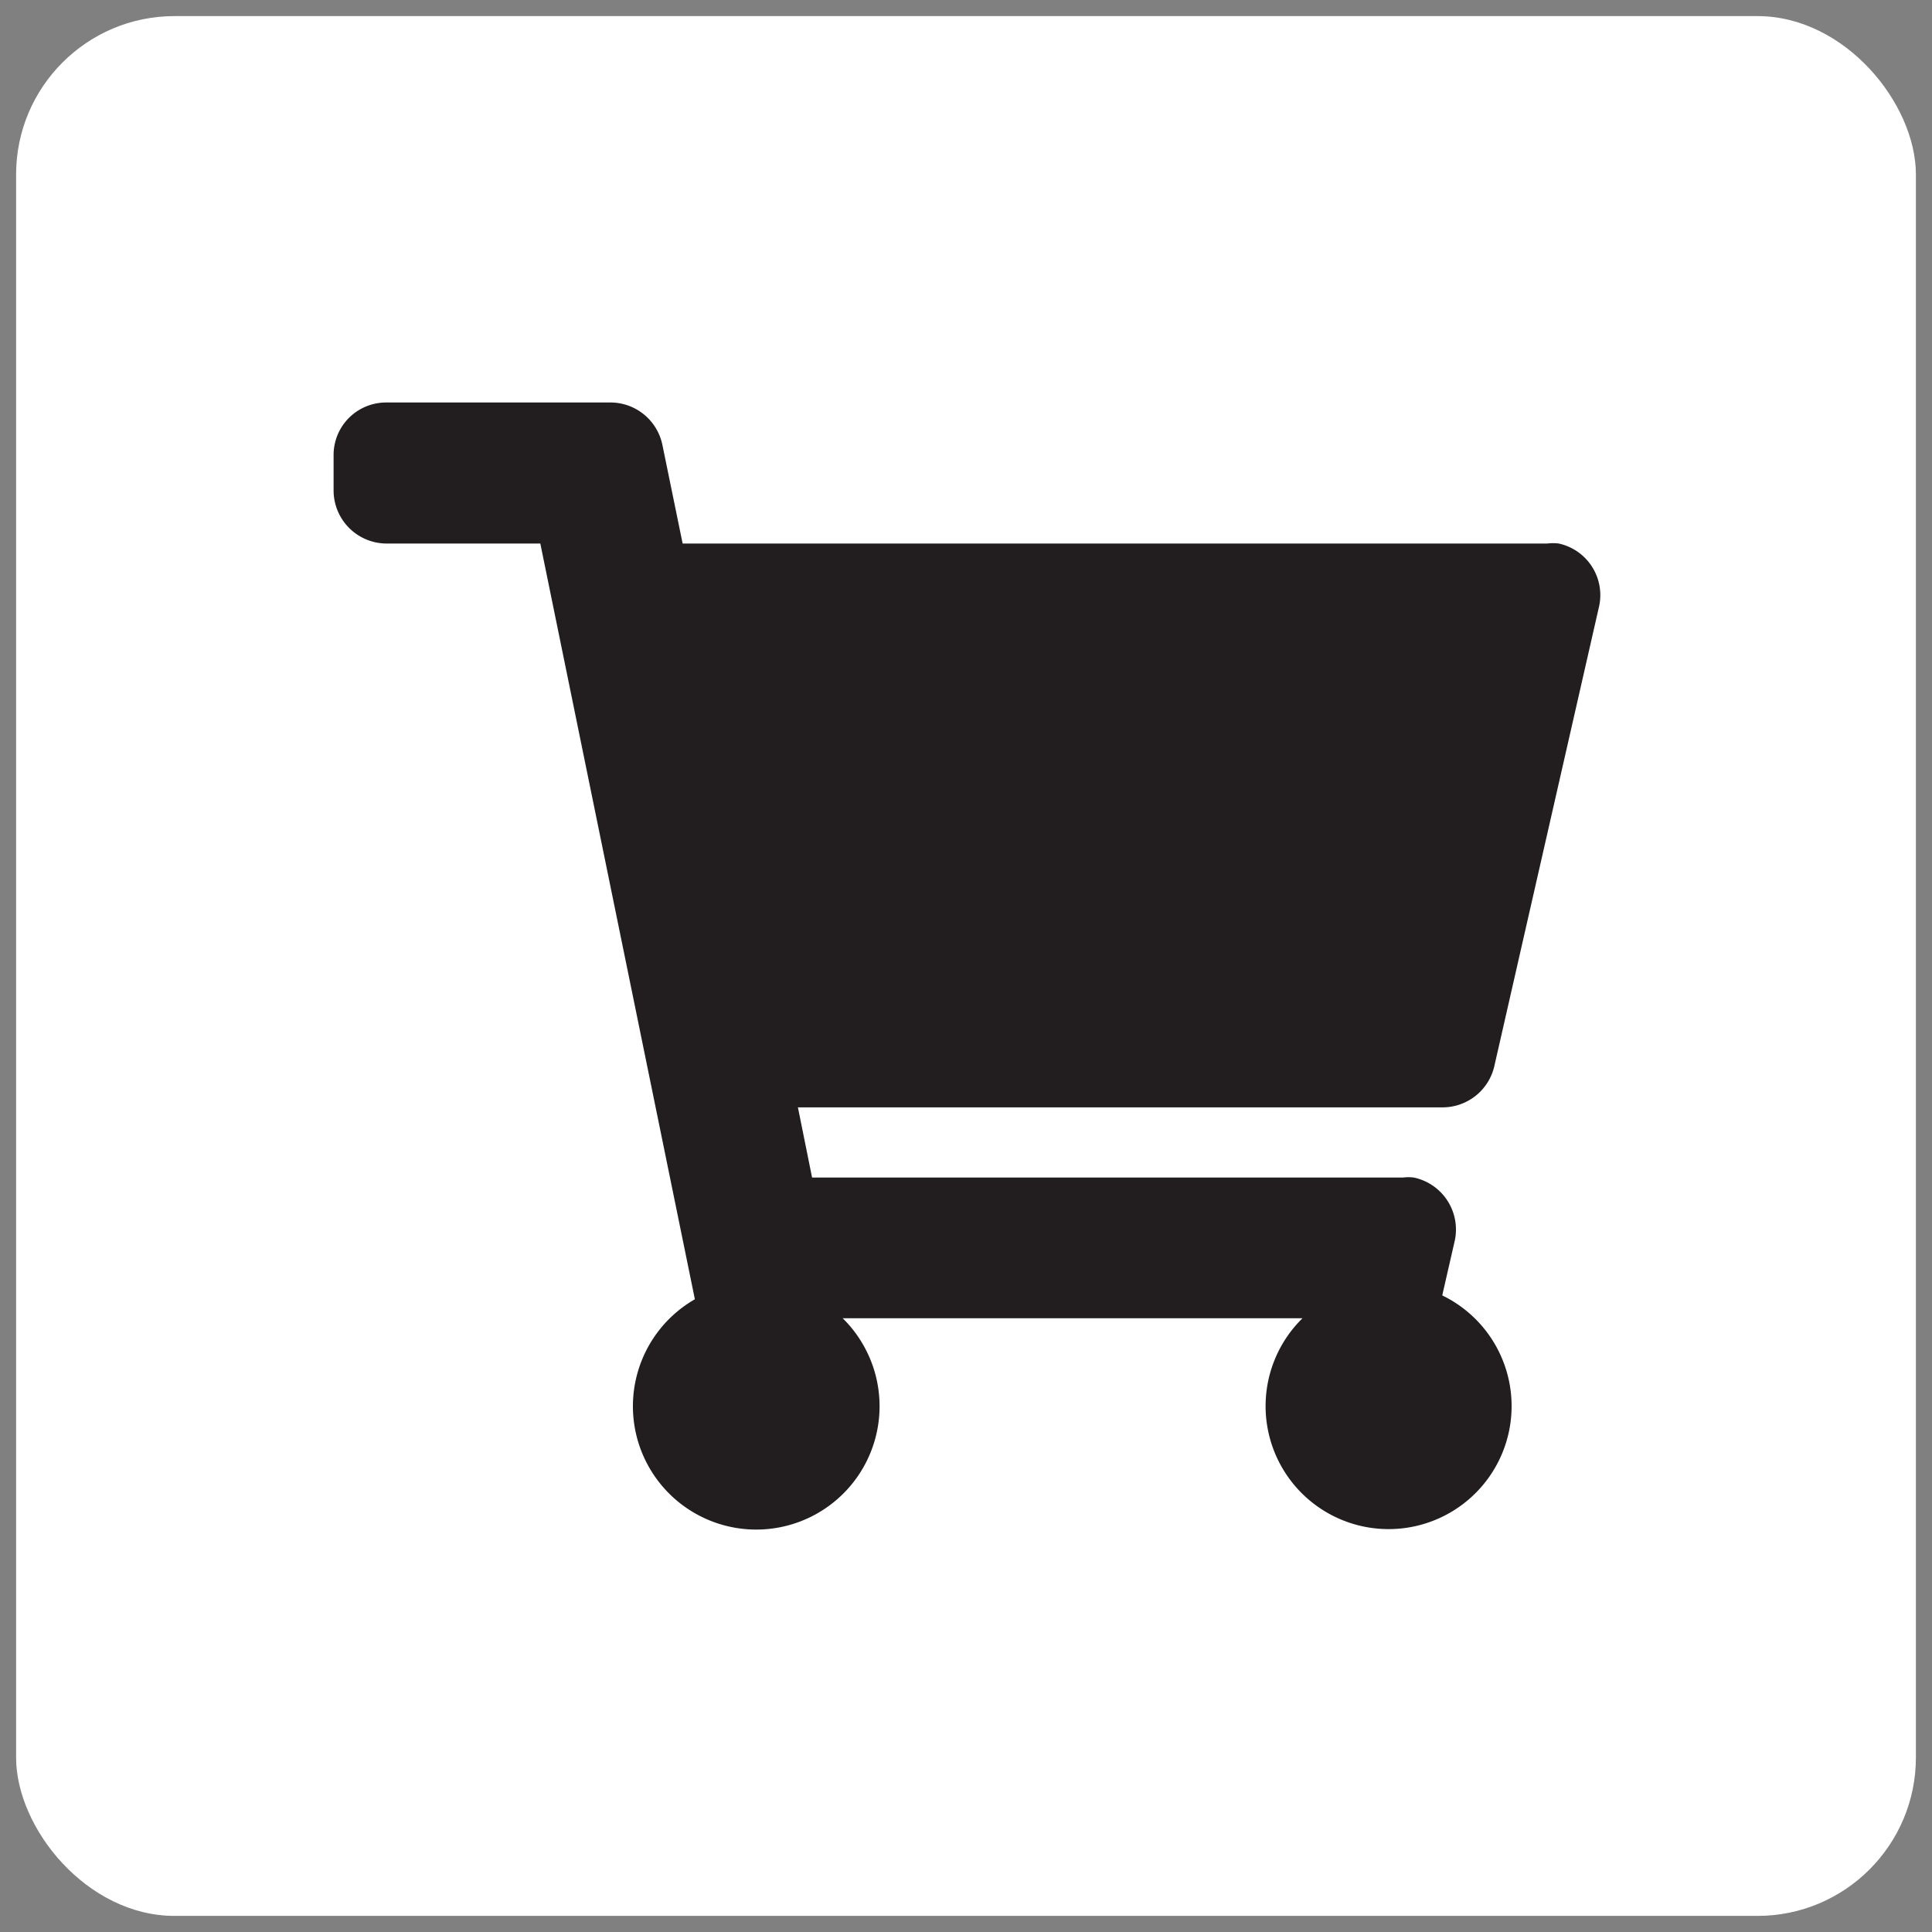
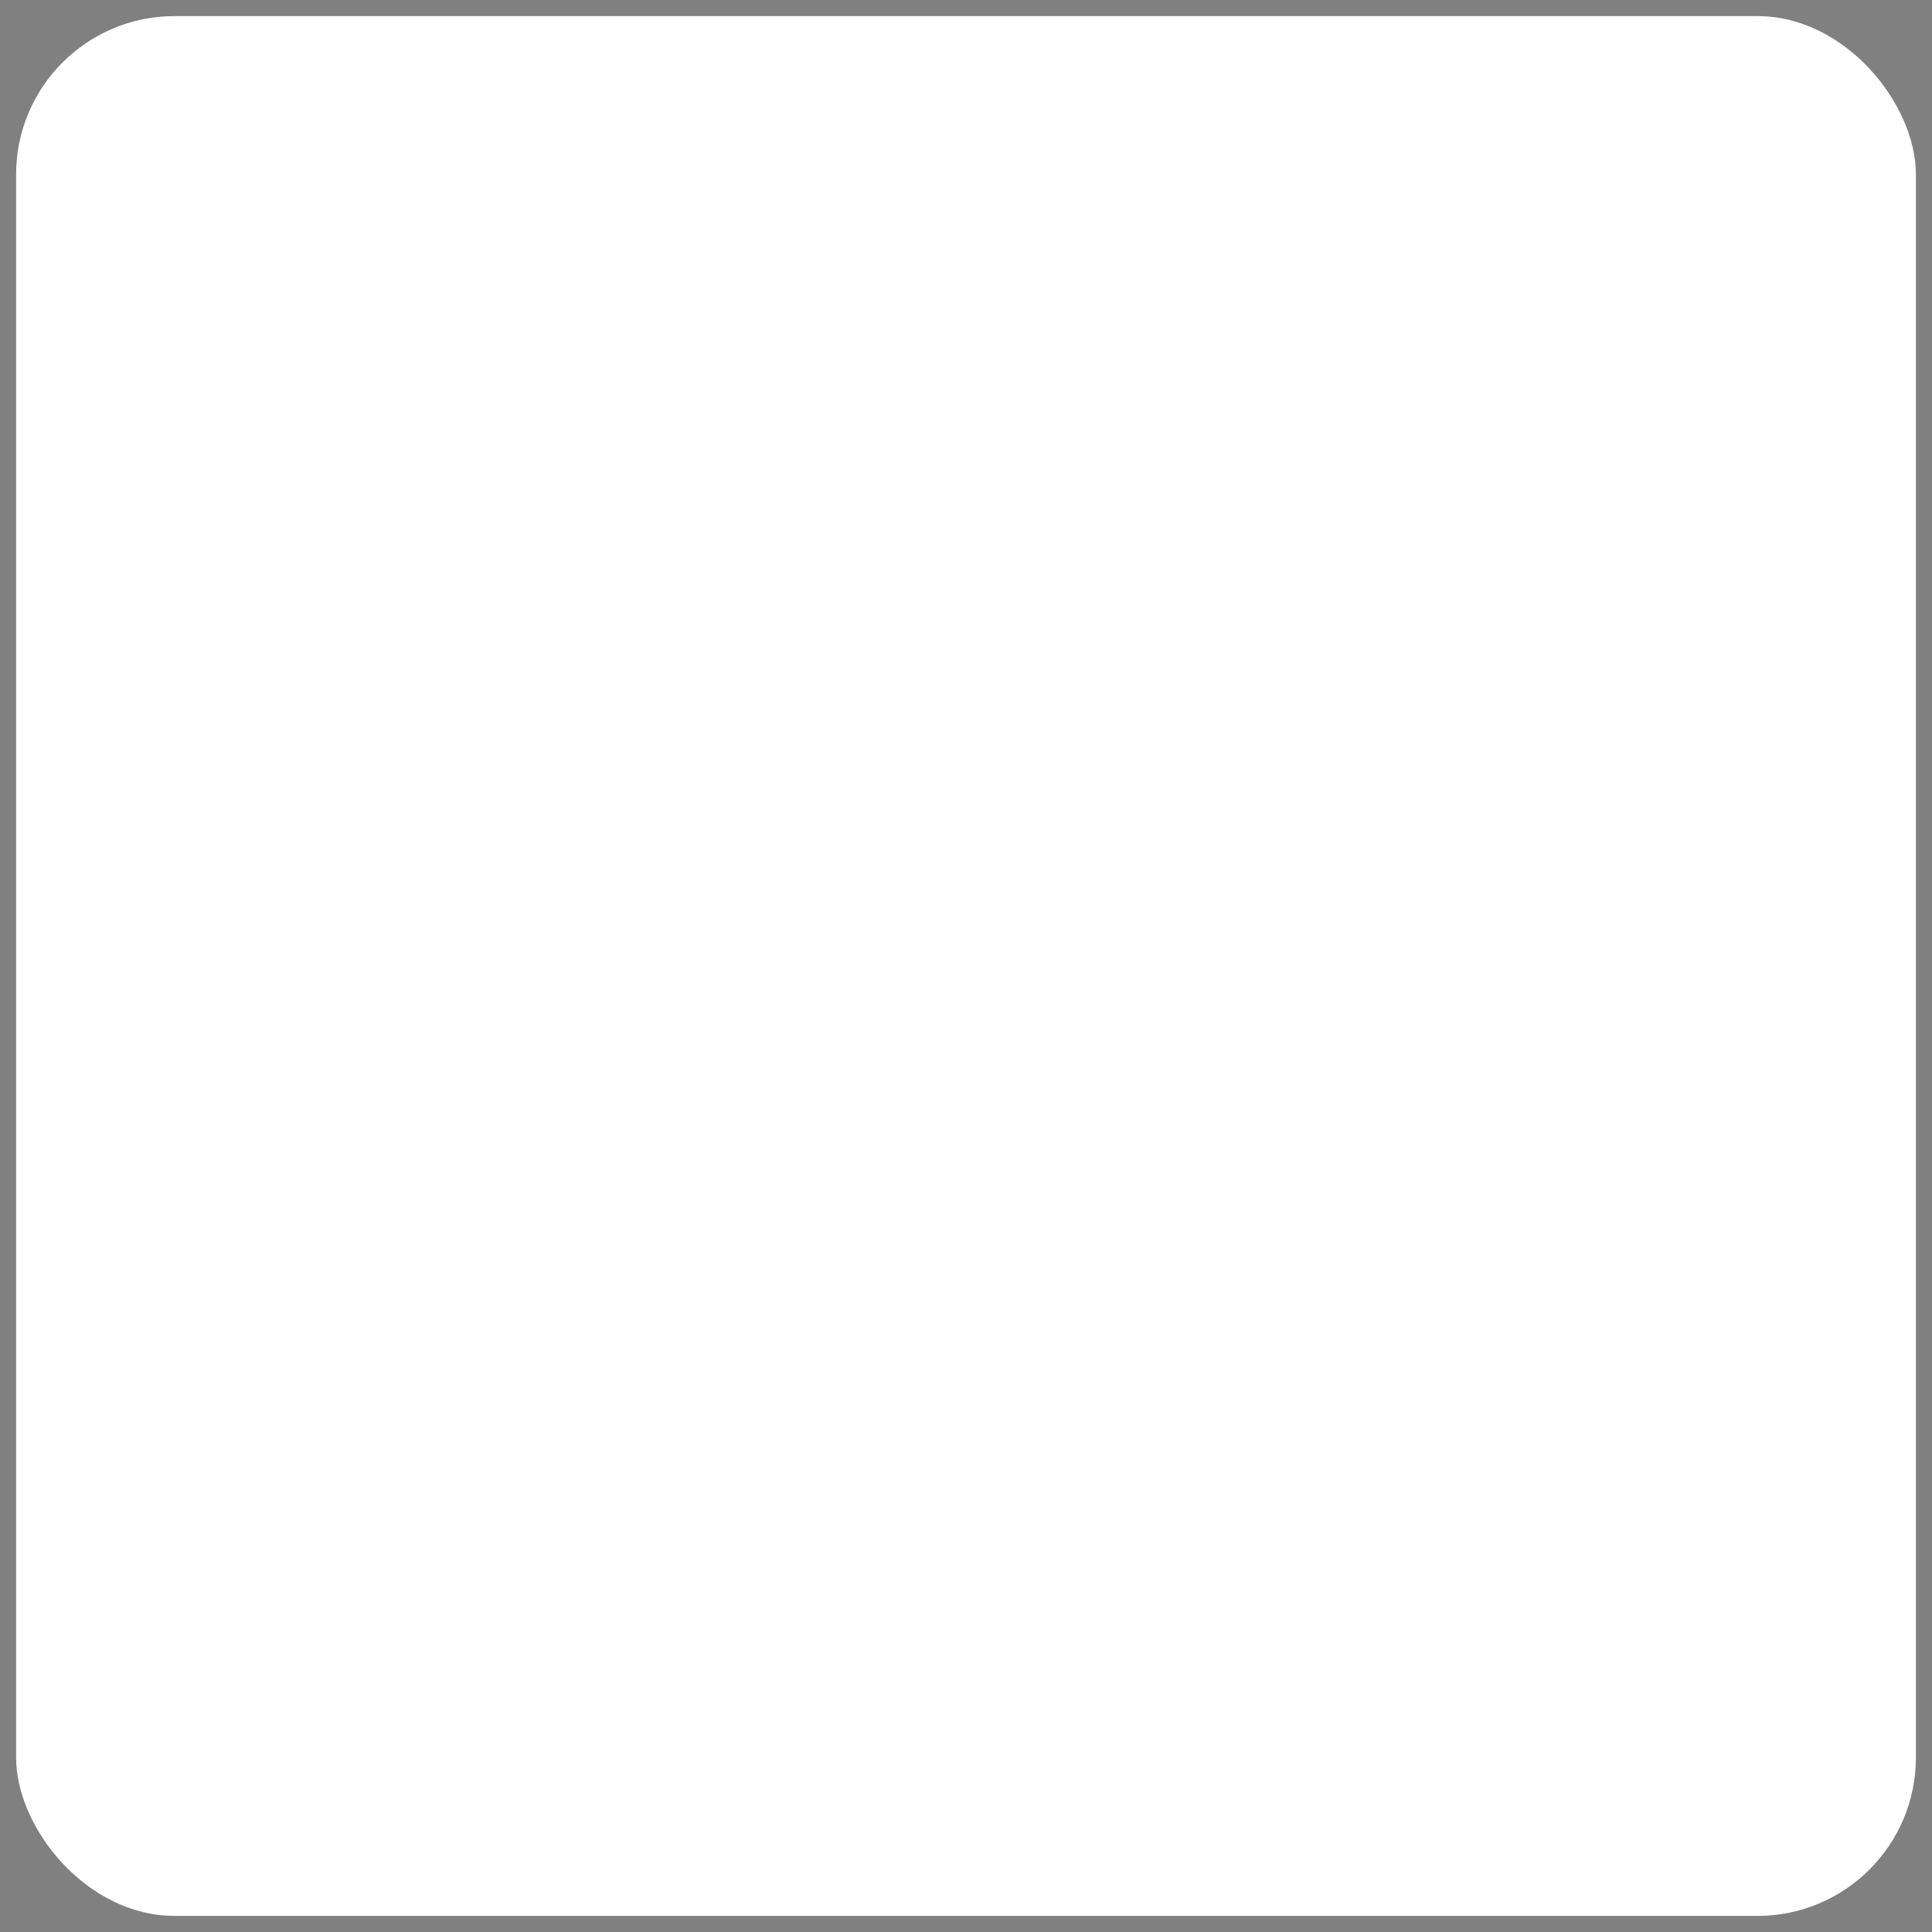
<svg xmlns="http://www.w3.org/2000/svg" id="圖層_1" data-name="圖層 1" viewBox="0 0 60 60">
  <rect x="0" y="0" width="60" height="60" fill="#808080" stroke="none" />
  <defs>
    <style>.cls-1{fill:#fff;}.cls-2{fill:#221e1f;}</style>
  </defs>
  <title>工作區域 1</title>
  <rect class="cls-1" x="0.5" y="0.5" width="59" height="59" rx="4.92" />
-   <path class="cls-2" d="M46.41,33.1l3.24-14.22a1.64,1.64,0,0,0-1.24-2,1.47,1.47,0,0,0-.36,0H21.2l-.63-3.07A1.65,1.65,0,0,0,19,12.5H12a1.63,1.63,0,0,0-1.64,1.64h0v1.09A1.65,1.65,0,0,0,12,16.88h4.78l4.8,23.47a3.83,3.83,0,1,0,5.23,1.42,3.75,3.75,0,0,0-.64-.83H40.45a3.82,3.82,0,1,0,4.34-.71l.38-1.66a1.65,1.65,0,0,0-1.26-2,1.32,1.32,0,0,0-.34,0H25.22l-.44-2.18h20A1.65,1.65,0,0,0,46.41,33.1Z" />
</svg>